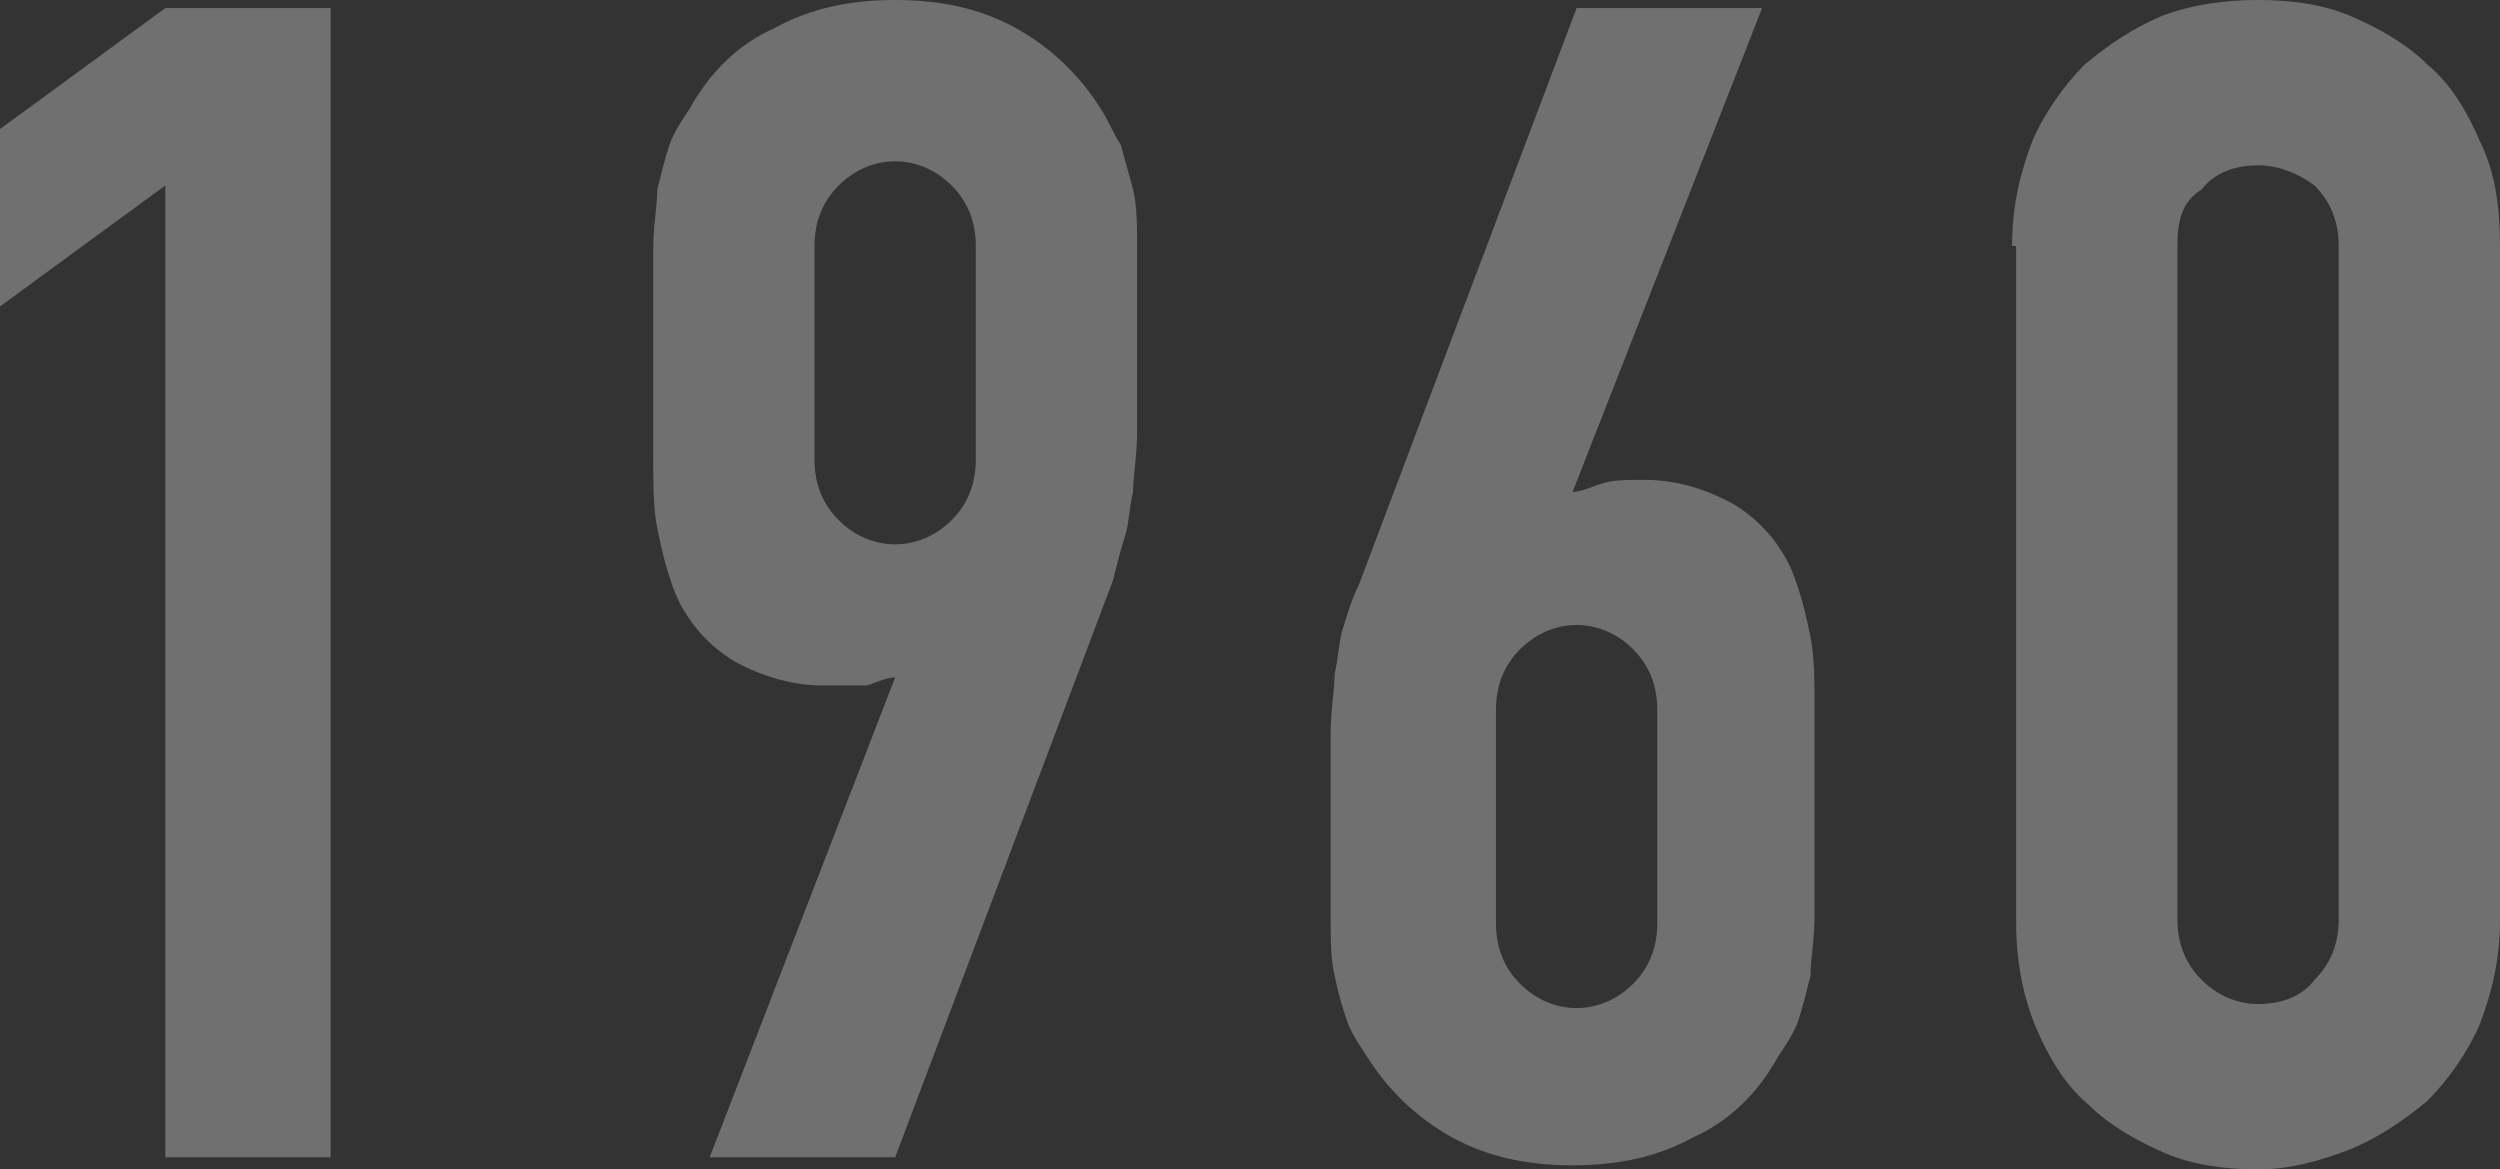
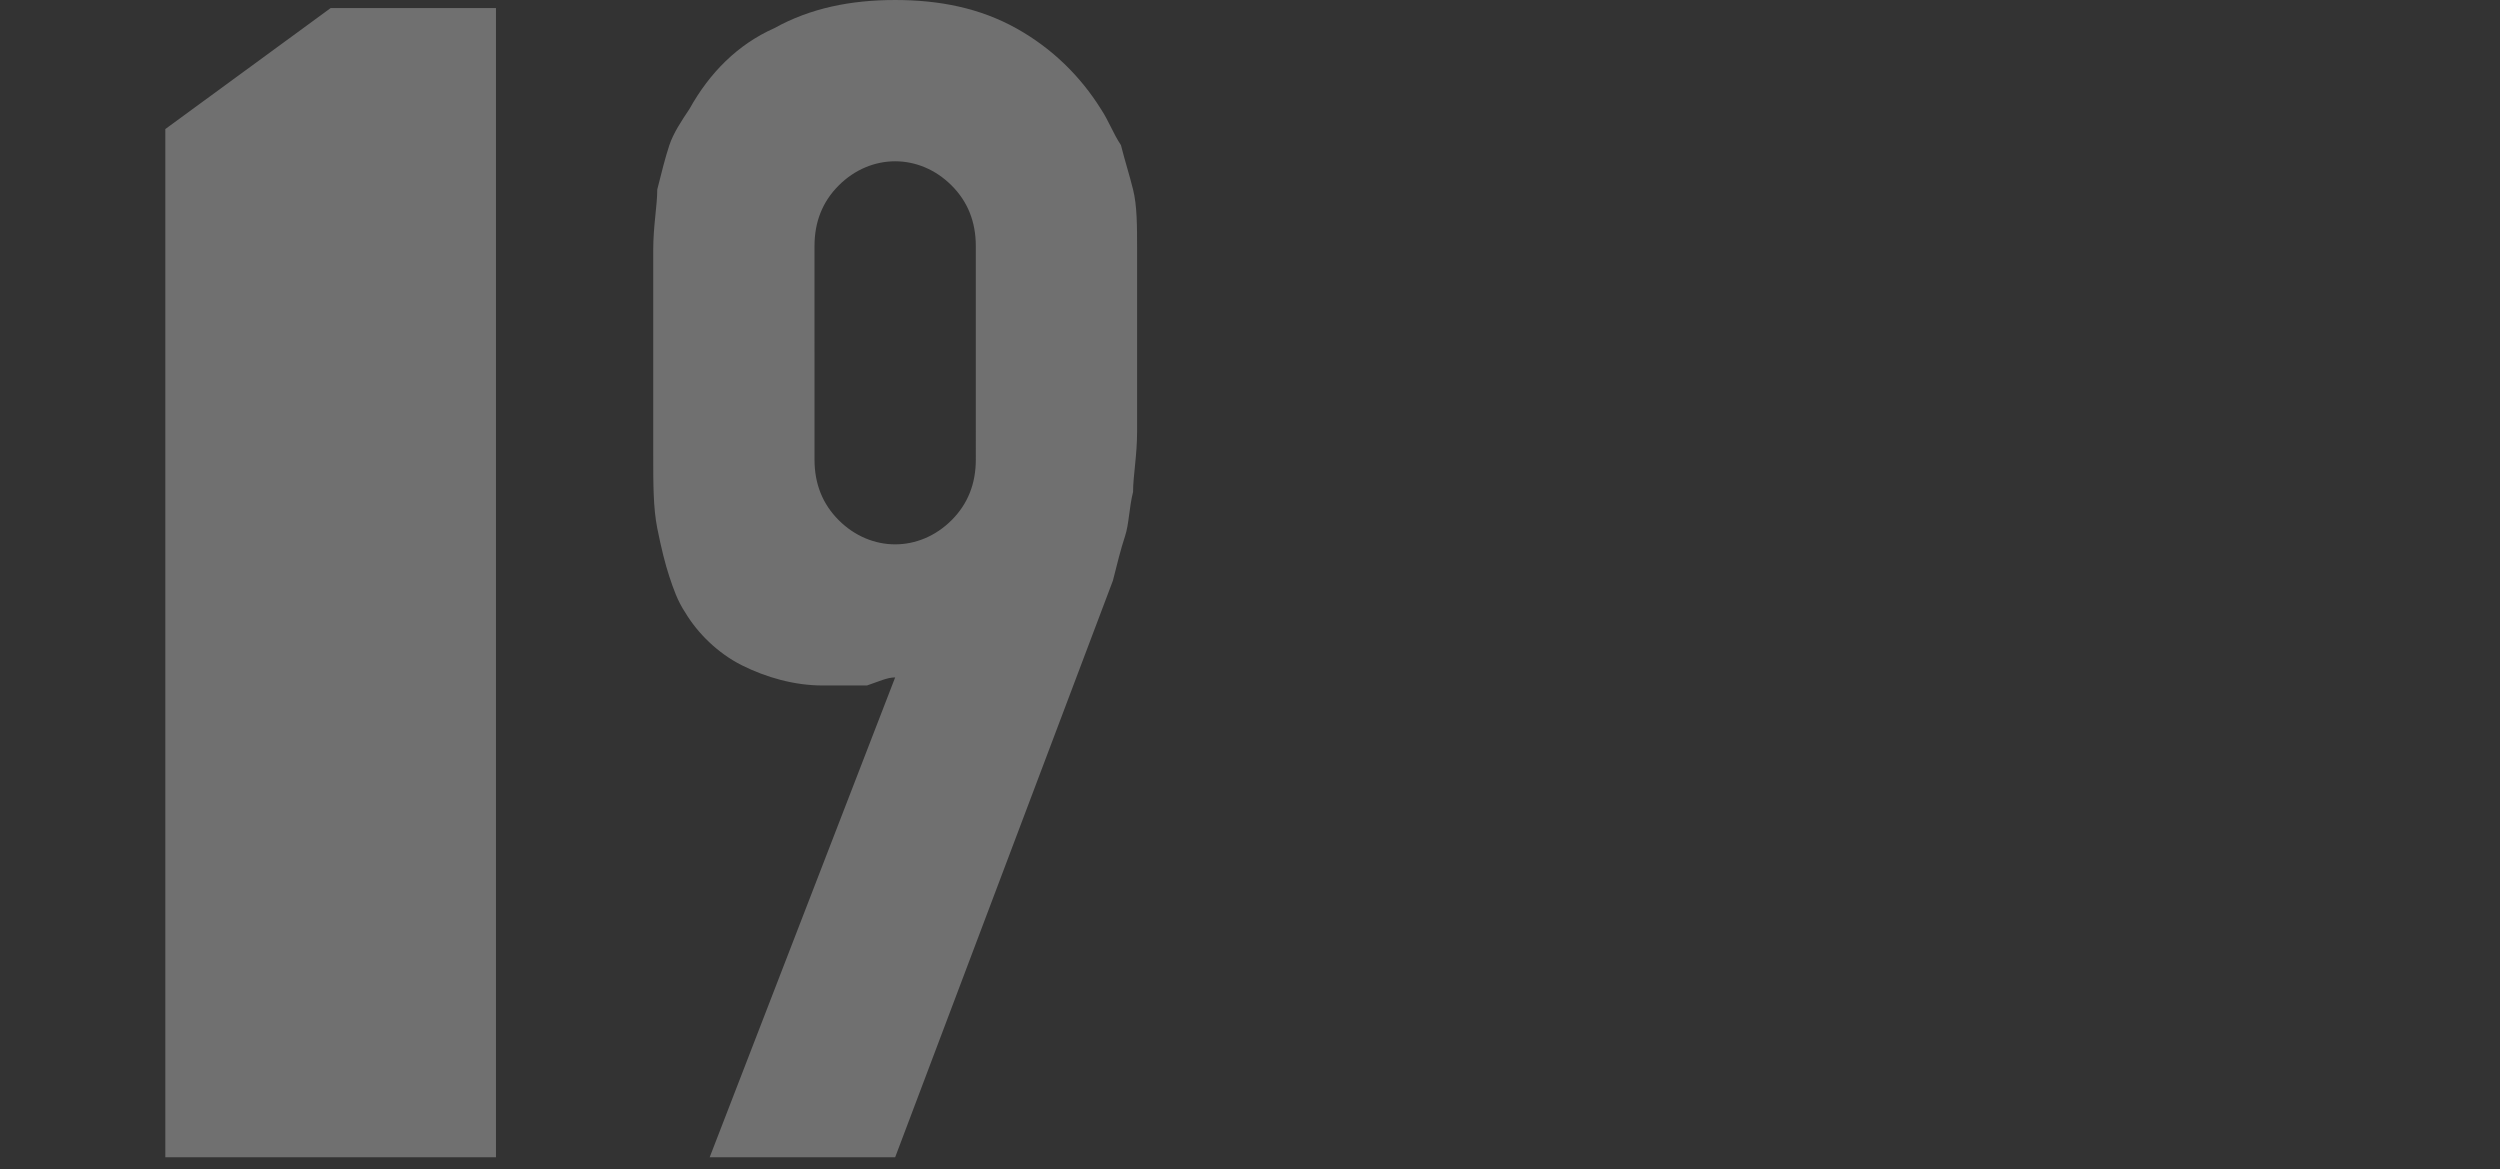
<svg xmlns="http://www.w3.org/2000/svg" version="1.1" x="0px" y="0px" viewBox="0 0 62 29" style="enable-background:new 0 0 62 29;" xml:space="preserve">
  <rect x="0" y="0" width="62" height="29" fill="#333333" stroke="none" />
  <style type="text/css">
	.st0{opacity:0.3;}
	.st1{fill:#FFFFFF;}
</style>
  <g id="レイヤー_1">
</g>
  <g id="編集モード">
    <g class="st0">
-       <path class="st1" d="M4.1,4.6L0,7.6V3.2l4.1-3h4.1v28.5H4.1V4.6z" />
+       <path class="st1" d="M4.1,4.6V3.2l4.1-3h4.1v28.5H4.1V4.6z" />
      <path class="st1" d="M22.2,16.8L22.2,16.8c-0.2,0-0.4,0.1-0.7,0.2C21.3,17,20.9,17,20.4,17c-0.7,0-1.4-0.2-2-0.5    c-0.6-0.3-1.1-0.8-1.4-1.3c-0.2-0.3-0.3-0.6-0.4-0.9c-0.1-0.3-0.2-0.7-0.3-1.2c-0.1-0.5-0.1-1.1-0.1-1.8c0-0.7,0-1.7,0-2.8    c0-0.9,0-1.7,0-2.3c0-0.6,0.1-1.1,0.1-1.5c0.1-0.4,0.2-0.8,0.3-1.1c0.1-0.3,0.3-0.6,0.5-0.9c0.5-0.9,1.2-1.6,2.1-2    c0.9-0.5,1.9-0.7,3-0.7s2.1,0.2,3,0.7c0.9,0.5,1.6,1.2,2.1,2c0.2,0.3,0.3,0.6,0.5,0.9C27.9,4,28,4.3,28.1,4.7    c0.1,0.4,0.1,0.9,0.1,1.5c0,0.6,0,1.4,0,2.3c0,0.9,0,1.6,0,2.2c0,0.6-0.1,1.1-0.1,1.5C28,12.6,28,13,27.9,13.3    c-0.1,0.3-0.2,0.7-0.3,1.1l-5.4,14.3h-4.6L22.2,16.8z M20.2,11.4c0,0.6,0.2,1.1,0.6,1.5c0.4,0.4,0.9,0.6,1.4,0.6    c0.5,0,1-0.2,1.4-0.6c0.4-0.4,0.6-0.9,0.6-1.5V6.1c0-0.6-0.2-1.1-0.6-1.5c-0.4-0.4-0.9-0.6-1.4-0.6c-0.5,0-1,0.2-1.4,0.6    c-0.4,0.4-0.6,0.9-0.6,1.5V11.4z" />
-       <path class="st1" d="M39,12.2L39,12.2c0.2,0,0.4-0.1,0.7-0.2c0.3-0.1,0.6-0.1,1.1-0.1c0.7,0,1.4,0.2,2,0.5    c0.6,0.3,1.1,0.8,1.4,1.3c0.2,0.3,0.3,0.6,0.4,0.9c0.1,0.3,0.2,0.7,0.3,1.2c0.1,0.5,0.1,1.1,0.1,1.8c0,0.7,0,1.7,0,2.8    c0,0.9,0,1.7,0,2.3c0,0.6-0.1,1.1-0.1,1.5c-0.1,0.4-0.2,0.8-0.3,1.1c-0.1,0.3-0.3,0.6-0.5,0.9c-0.5,0.9-1.2,1.6-2.1,2    c-0.9,0.5-1.9,0.7-3,0.7s-2.1-0.2-3-0.7c-0.9-0.5-1.6-1.2-2.1-2c-0.2-0.3-0.4-0.6-0.5-0.9c-0.1-0.3-0.2-0.6-0.3-1.1    c-0.1-0.4-0.1-0.9-0.1-1.5c0-0.6,0-1.4,0-2.3c0-0.9,0-1.6,0-2.2c0-0.6,0.1-1.1,0.1-1.5c0.1-0.4,0.1-0.8,0.2-1.1    c0.1-0.3,0.2-0.7,0.4-1.1l5.4-14.3h4.6L39,12.2z M41.1,17.6c0-0.6-0.2-1.1-0.6-1.5c-0.4-0.4-0.9-0.6-1.4-0.6c-0.5,0-1,0.2-1.4,0.6    c-0.4,0.4-0.6,0.9-0.6,1.5v5.3c0,0.6,0.2,1.1,0.6,1.5c0.4,0.4,0.9,0.6,1.4,0.6c0.5,0,1-0.2,1.4-0.6c0.4-0.4,0.6-0.9,0.6-1.5V17.6z    " />
-       <path class="st1" d="M49.9,6.1c0-1,0.2-1.8,0.5-2.6c0.3-0.7,0.8-1.4,1.3-1.9c0.6-0.5,1.2-0.9,1.9-1.2C54.4,0.1,55.2,0,56,0    c0.8,0,1.6,0.1,2.3,0.4c0.7,0.3,1.4,0.7,1.9,1.2c0.6,0.5,1,1.2,1.3,1.9C61.9,4.3,62,5.2,62,6.1v16.7c0,1-0.2,1.8-0.5,2.6    c-0.3,0.7-0.8,1.4-1.3,1.9c-0.6,0.5-1.2,0.9-1.9,1.2C57.5,28.8,56.8,29,56,29c-0.8,0-1.6-0.1-2.3-0.4c-0.7-0.3-1.4-0.7-1.9-1.2    c-0.6-0.5-1-1.2-1.3-1.9c-0.3-0.7-0.5-1.6-0.5-2.6V6.1z M54,22.8c0,0.6,0.2,1.1,0.6,1.5c0.4,0.4,0.9,0.6,1.4,0.6    c0.6,0,1.1-0.2,1.4-0.6c0.4-0.4,0.6-0.9,0.6-1.5V6.1c0-0.6-0.2-1.1-0.6-1.5C57,4.3,56.5,4.1,56,4.1c-0.6,0-1.1,0.2-1.4,0.6    C54.1,5,54,5.5,54,6.1V22.8z" />
    </g>
  </g>
</svg>